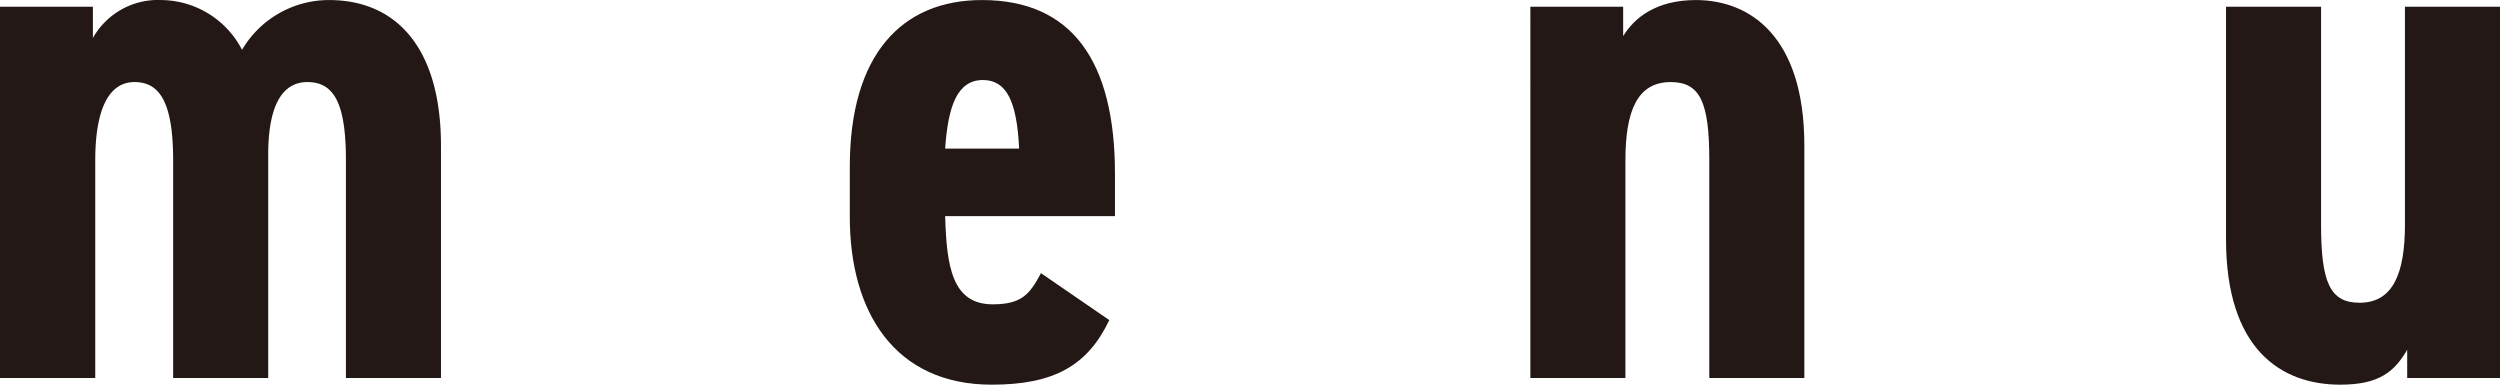
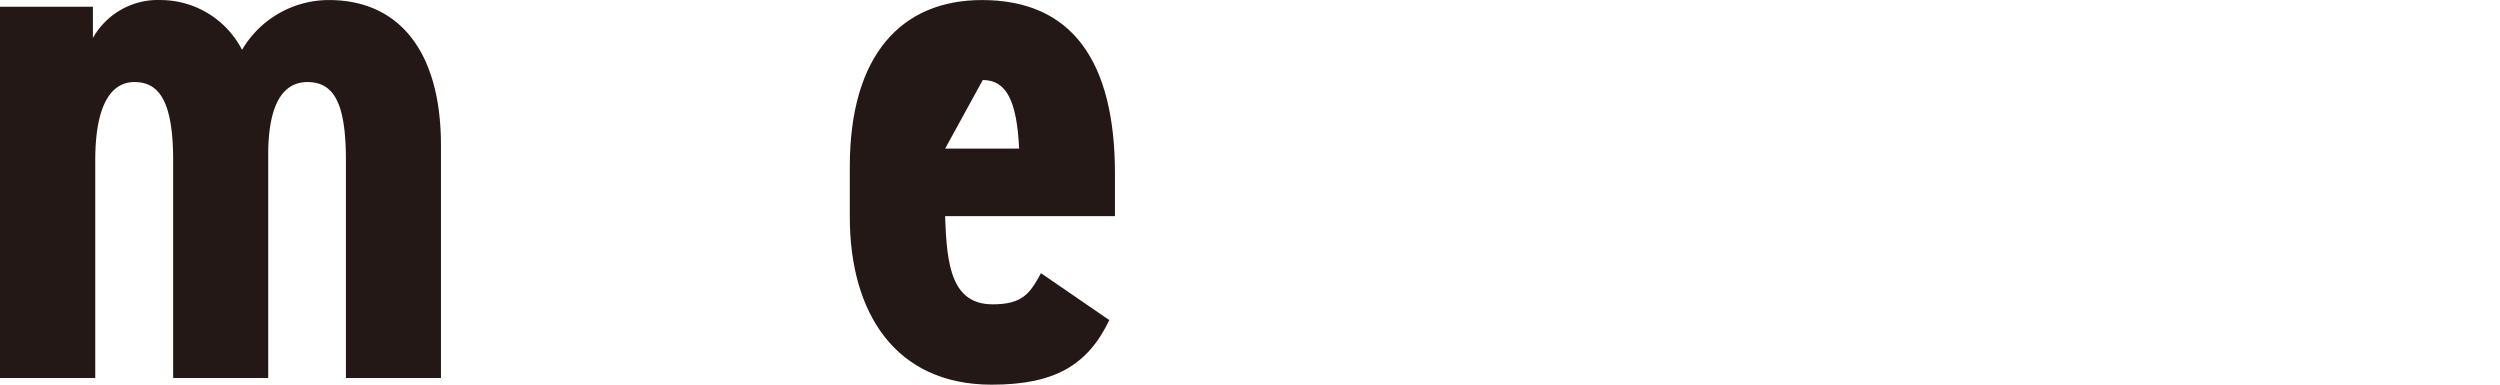
<svg xmlns="http://www.w3.org/2000/svg" width="90mm" height="13.85mm" viewBox="0 0 255.12 39.25">
  <defs>
    <style>.cls-1{fill:#231815;}</style>
  </defs>
  <g id="レイヤー_2" data-name="レイヤー 2">
    <g id="レイヤー_2-2" data-name="レイヤー 2">
      <path class="cls-1" d="M0,.68H9.48V3.87a7.62,7.62,0,0,1,7-3.87A9.37,9.37,0,0,1,24.7,5.08,10.29,10.29,0,0,1,33.57,0C40.54,0,45,5,45,14.85V38.57h-9.7V16.37c0-5.68-1.13-8-3.93-8-2.58,0-4,2.42-4,7.42V38.57h-9.7V16.37c0-6.06-1.44-8-3.95-8s-4,2.57-4,8V38.57H0Z" />
-       <path class="cls-1" d="M113.2,32.66c-2.2,4.62-5.61,6.59-12,6.59-9.85,0-14.48-7.35-14.48-17.12V17c0-11.44,5.31-17,13.49-17,9.17,0,13.57,6.22,13.57,17.73v4.32H96.45c.15,5.08.69,9,4.85,9,3,0,3.79-1.06,4.93-3.18ZM96.45,15.16H104c-.23-4.85-1.29-7-3.71-7C97.67,8.18,96.75,10.84,96.45,15.16Z" />
-       <path class="cls-1" d="M156.17.68h9.47v3C166.77,1.82,169,0,173.06,0c5.46,0,11.07,3.64,11.07,14.85V38.57h-9.7V16.37c0-5.91-.91-8-3.94-8-3.41,0-4.62,2.95-4.62,8V38.57h-9.7Z" />
-       <path class="cls-1" d="M255.12,38.57h-9.47V35.69c-1.29,2.2-2.81,3.56-6.83,3.56-6.06,0-11.66-3.63-11.66-14.85V.68h9.7V22.89c0,5.91.9,8,3.93,8,3.42,0,4.63-3,4.63-8V.68h9.7Z" />
+       <path class="cls-1" d="M113.2,32.66c-2.2,4.62-5.61,6.59-12,6.59-9.85,0-14.48-7.35-14.48-17.12V17c0-11.44,5.31-17,13.49-17,9.17,0,13.57,6.22,13.57,17.73v4.32H96.45c.15,5.08.69,9,4.85,9,3,0,3.79-1.06,4.93-3.18ZM96.45,15.16H104c-.23-4.85-1.29-7-3.71-7Z" />
    </g>
  </g>
</svg>